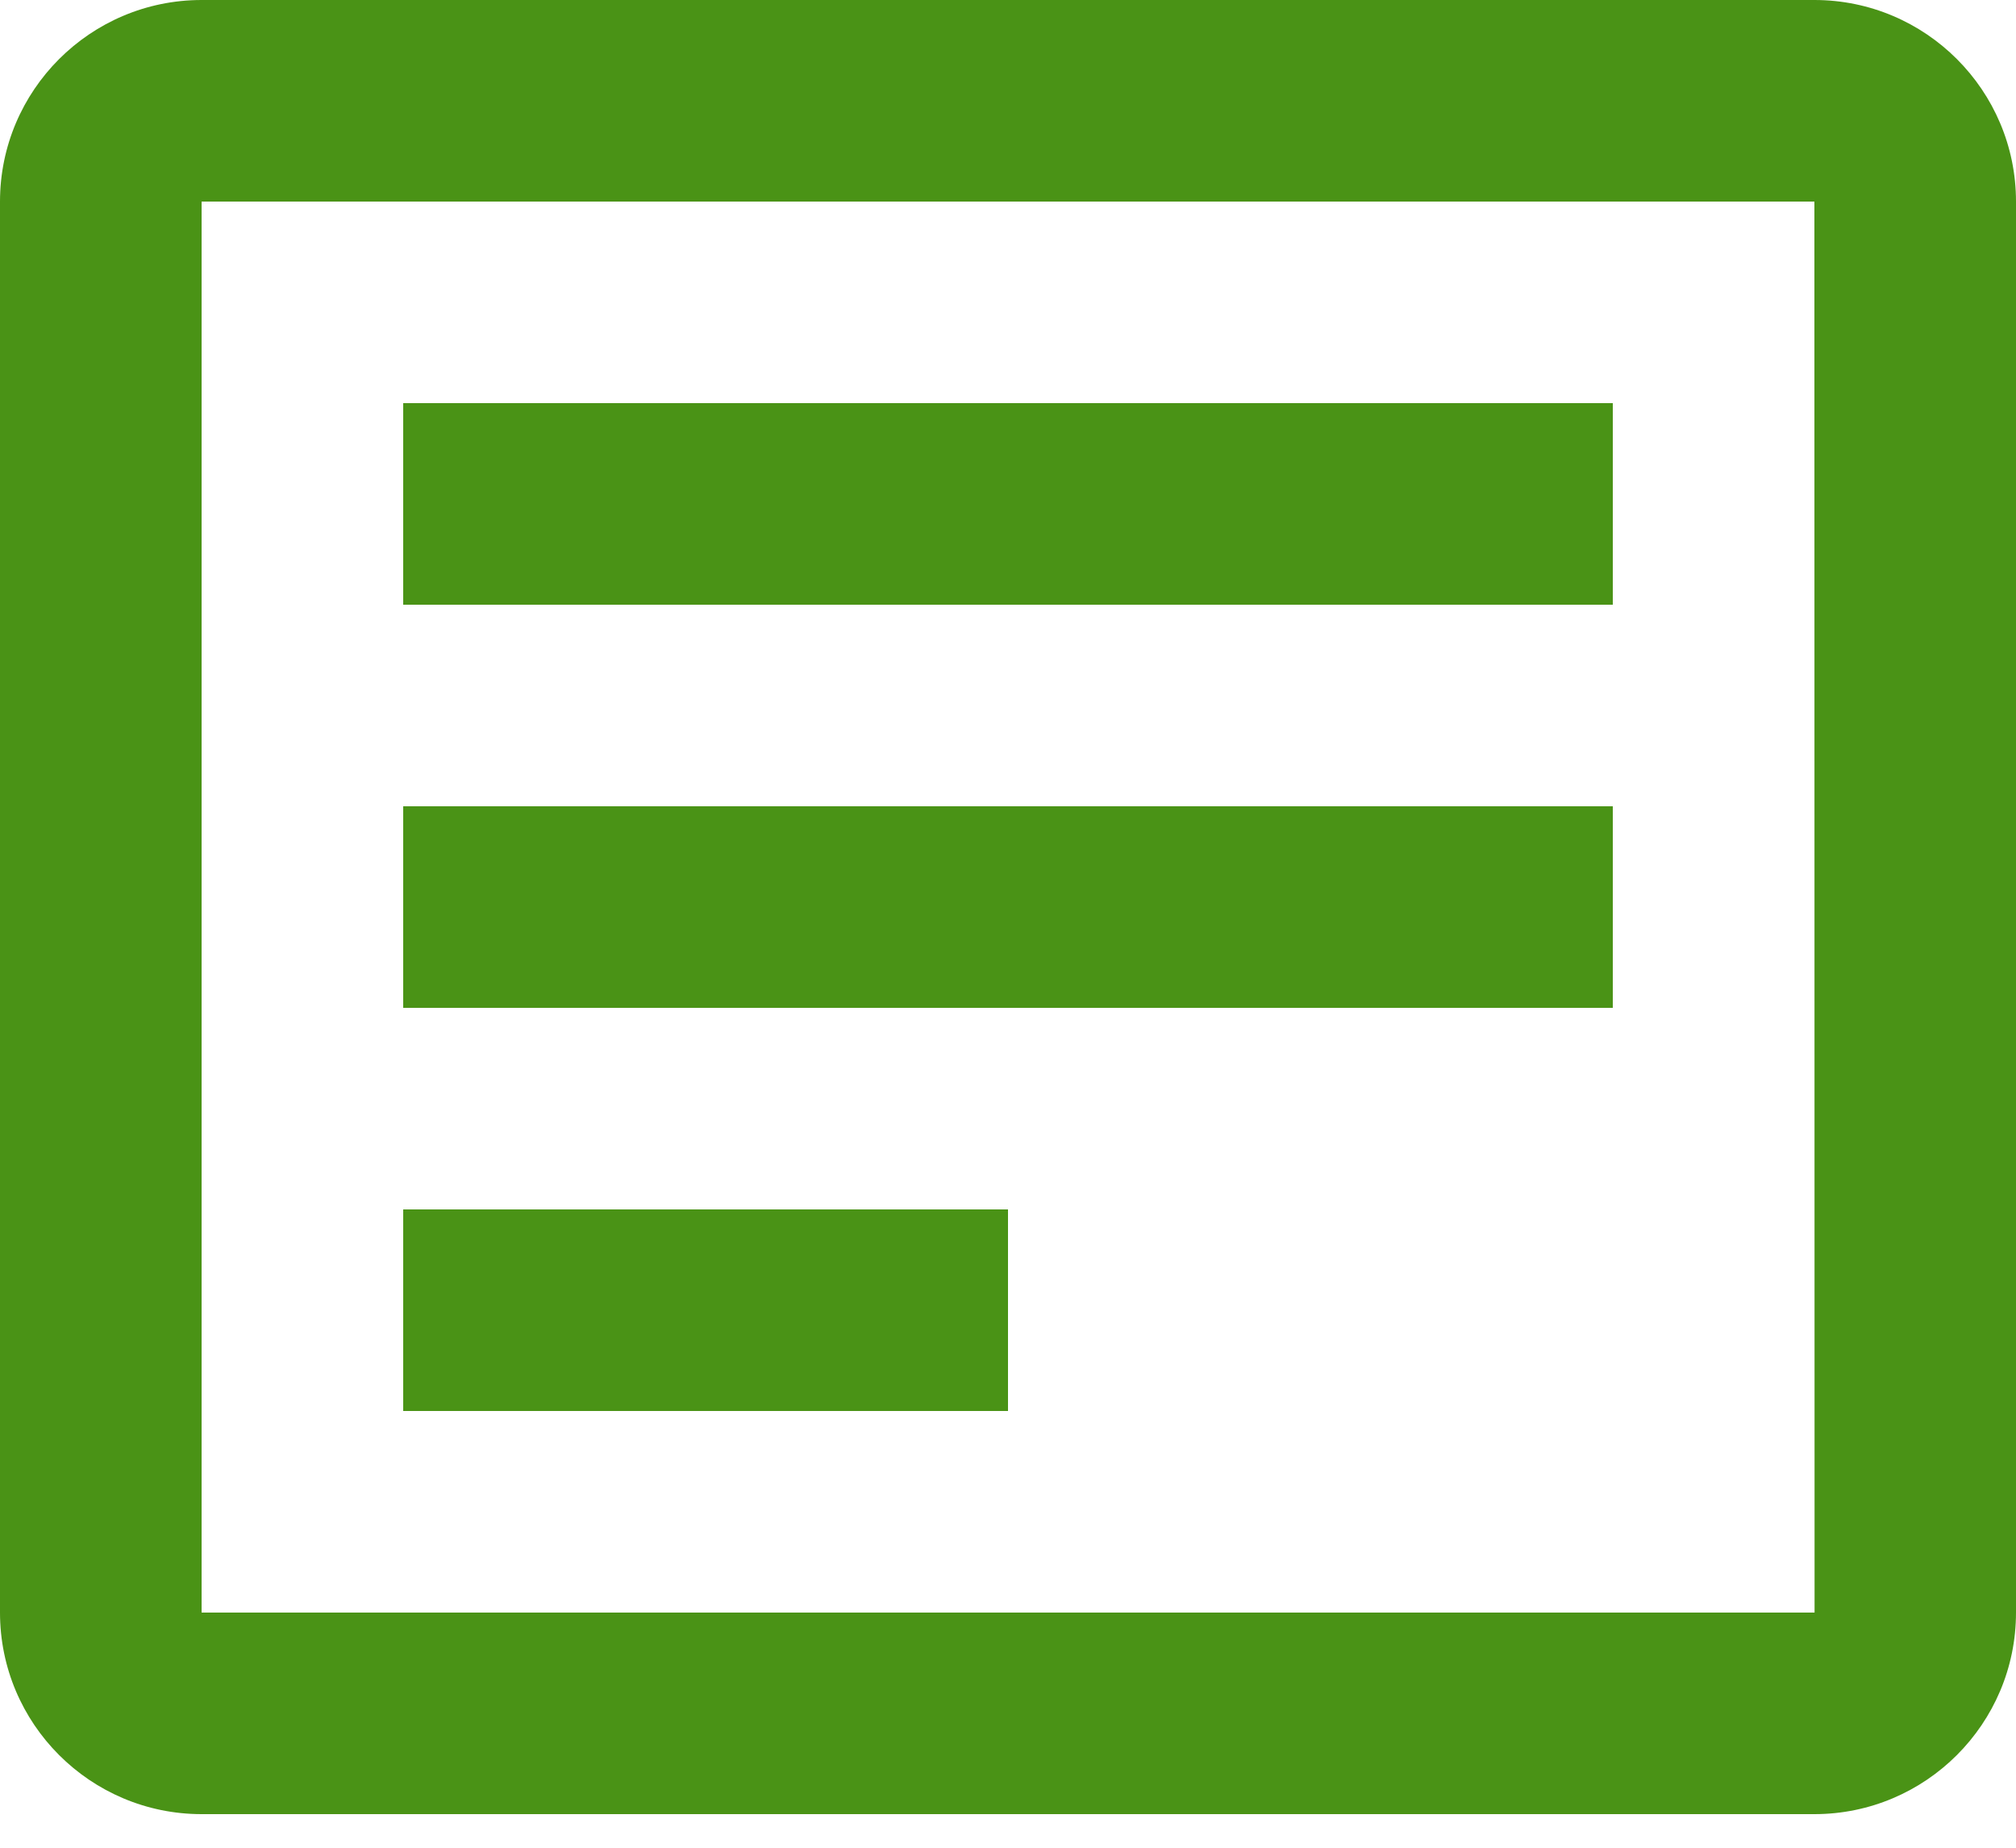
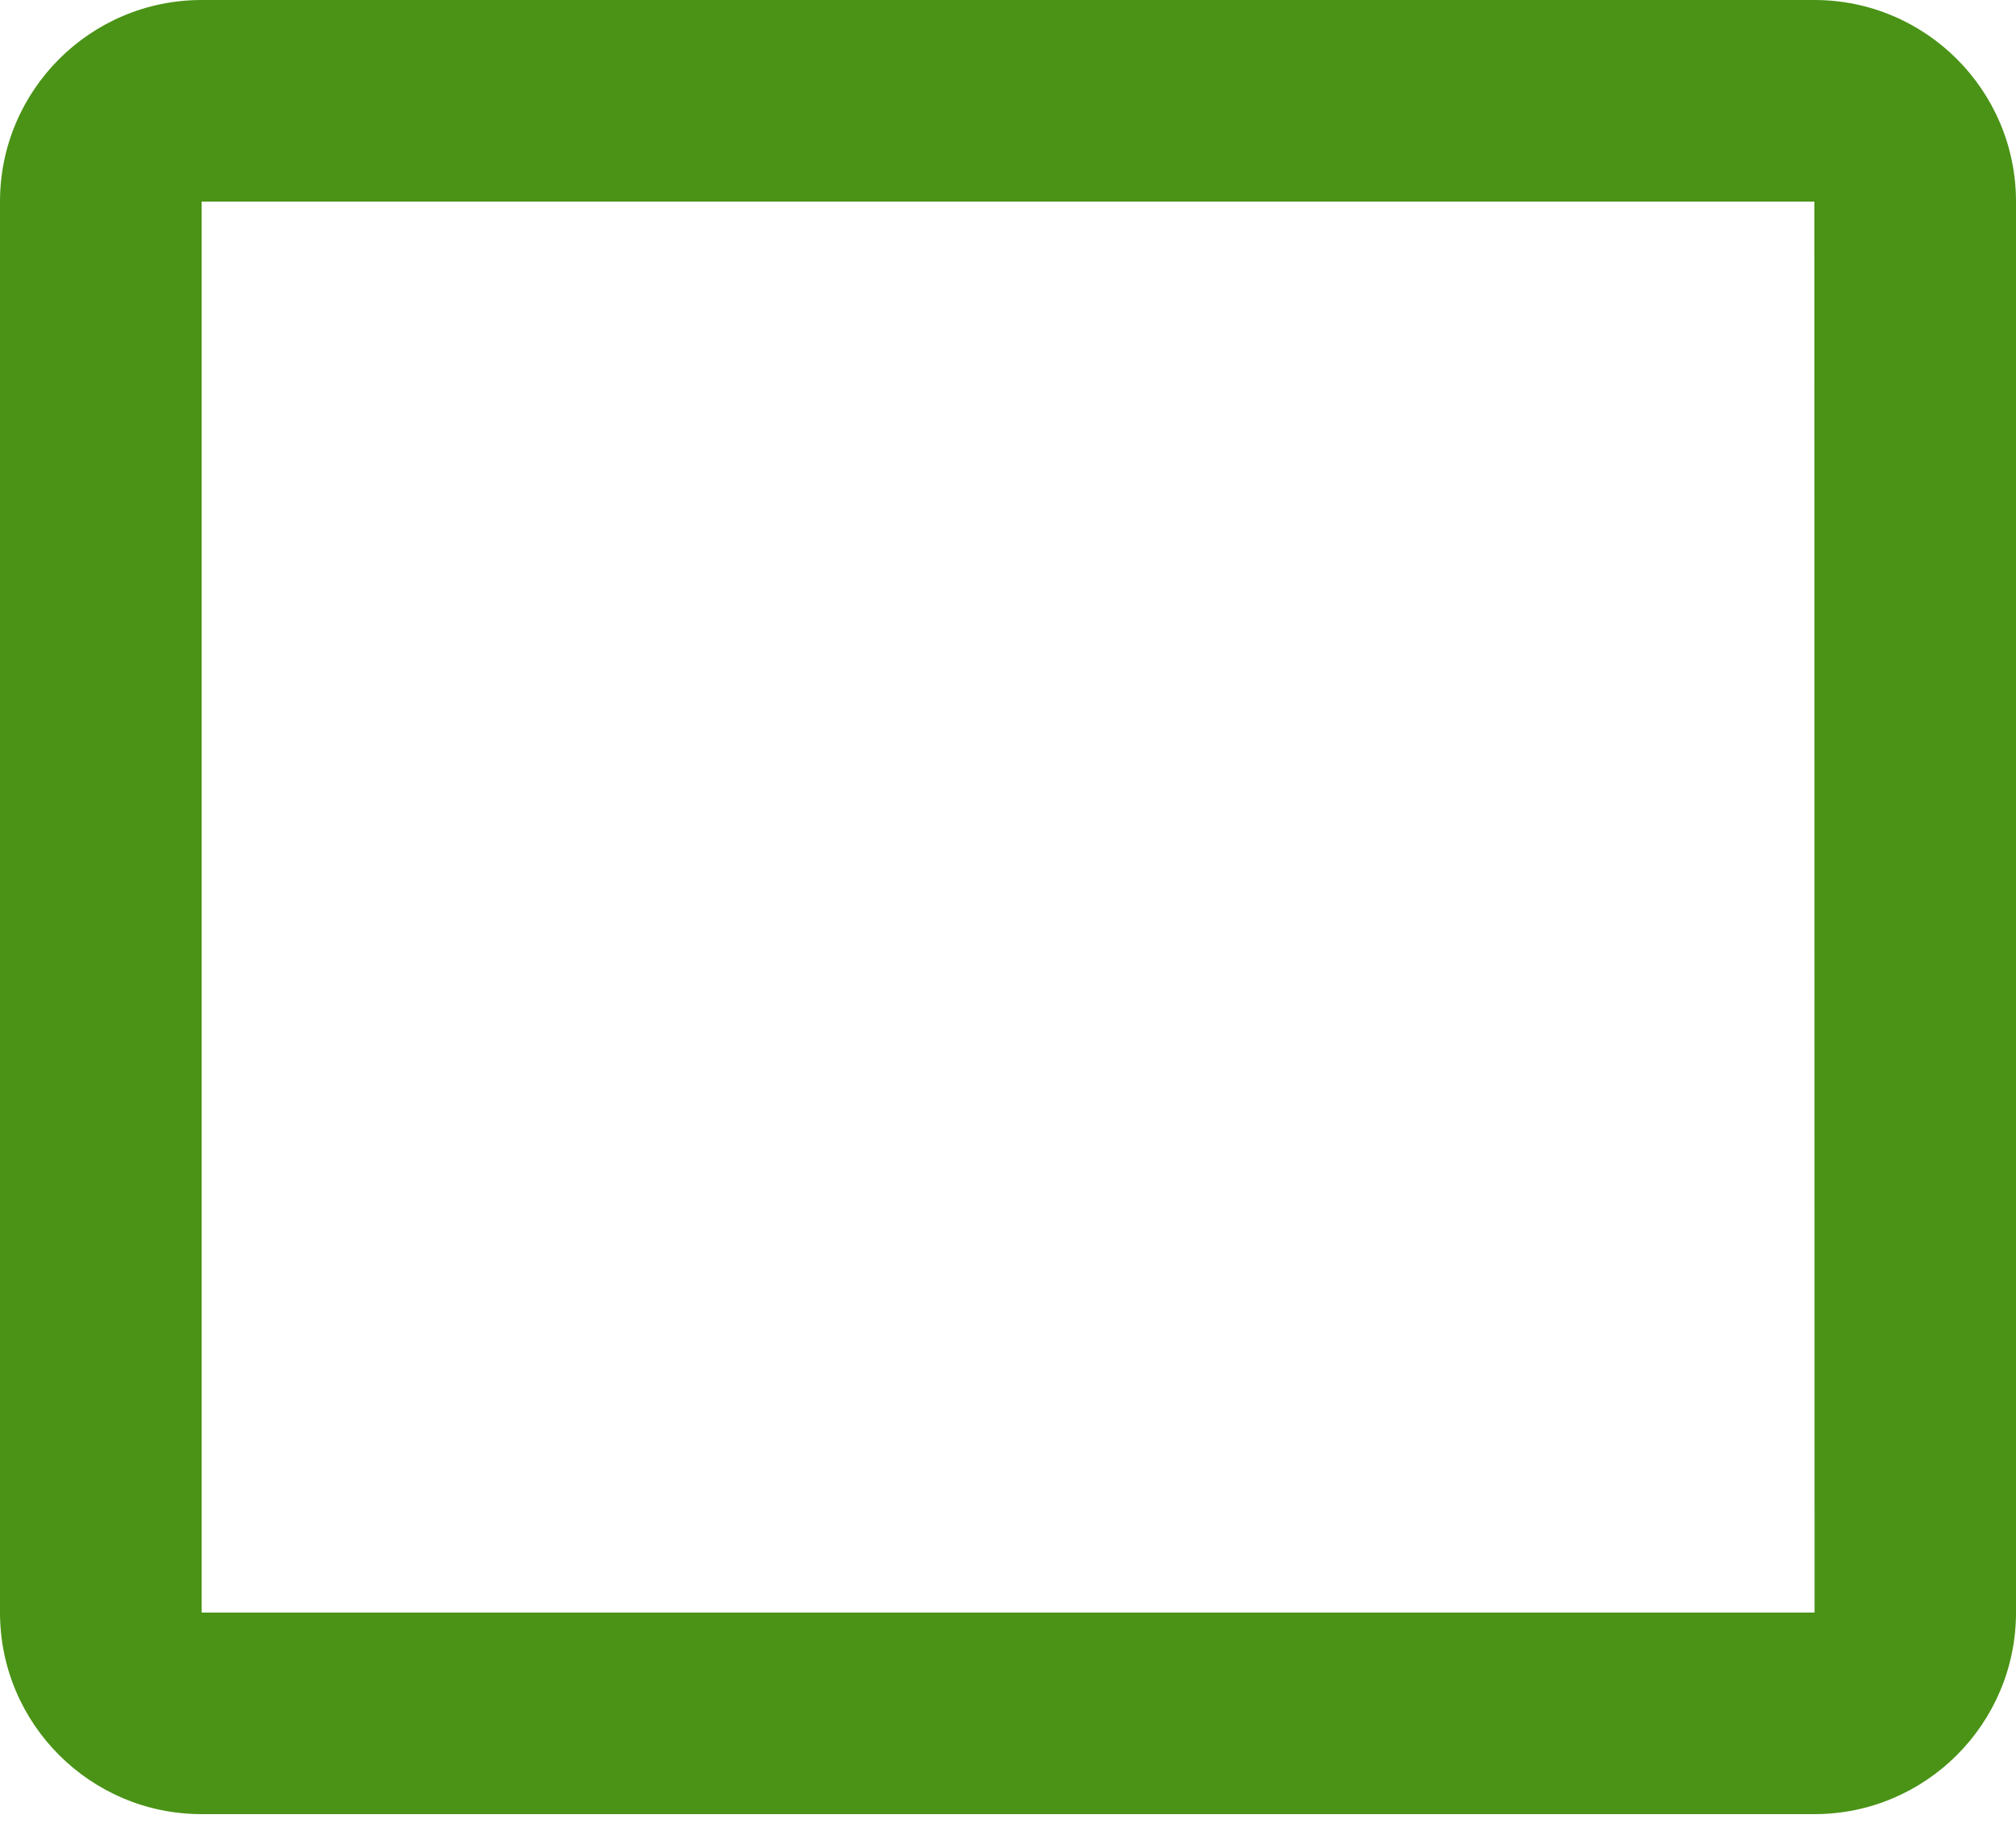
<svg xmlns="http://www.w3.org/2000/svg" width="24" height="22" viewBox="0 0 24 22" fill="none">
  <path d="M21.6 0H2.4C1.076 0 0 1.076 0 2.4V19.2C0 20.524 1.076 21.6 2.4 21.6H21.6C22.924 21.6 24 20.524 24 19.2V2.4C24 1.076 22.924 0 21.6 0ZM2.4 19.2V2.4H21.6L21.602 19.2H2.4Z" fill="#4A9316" />
-   <path d="M4.8 4.8H19.2V7.2H4.8V4.8ZM4.8 9.6H19.2V12H4.8V9.6ZM4.8 14.4H12V16.8H4.8V14.4Z" fill="#4A9316" />
</svg>